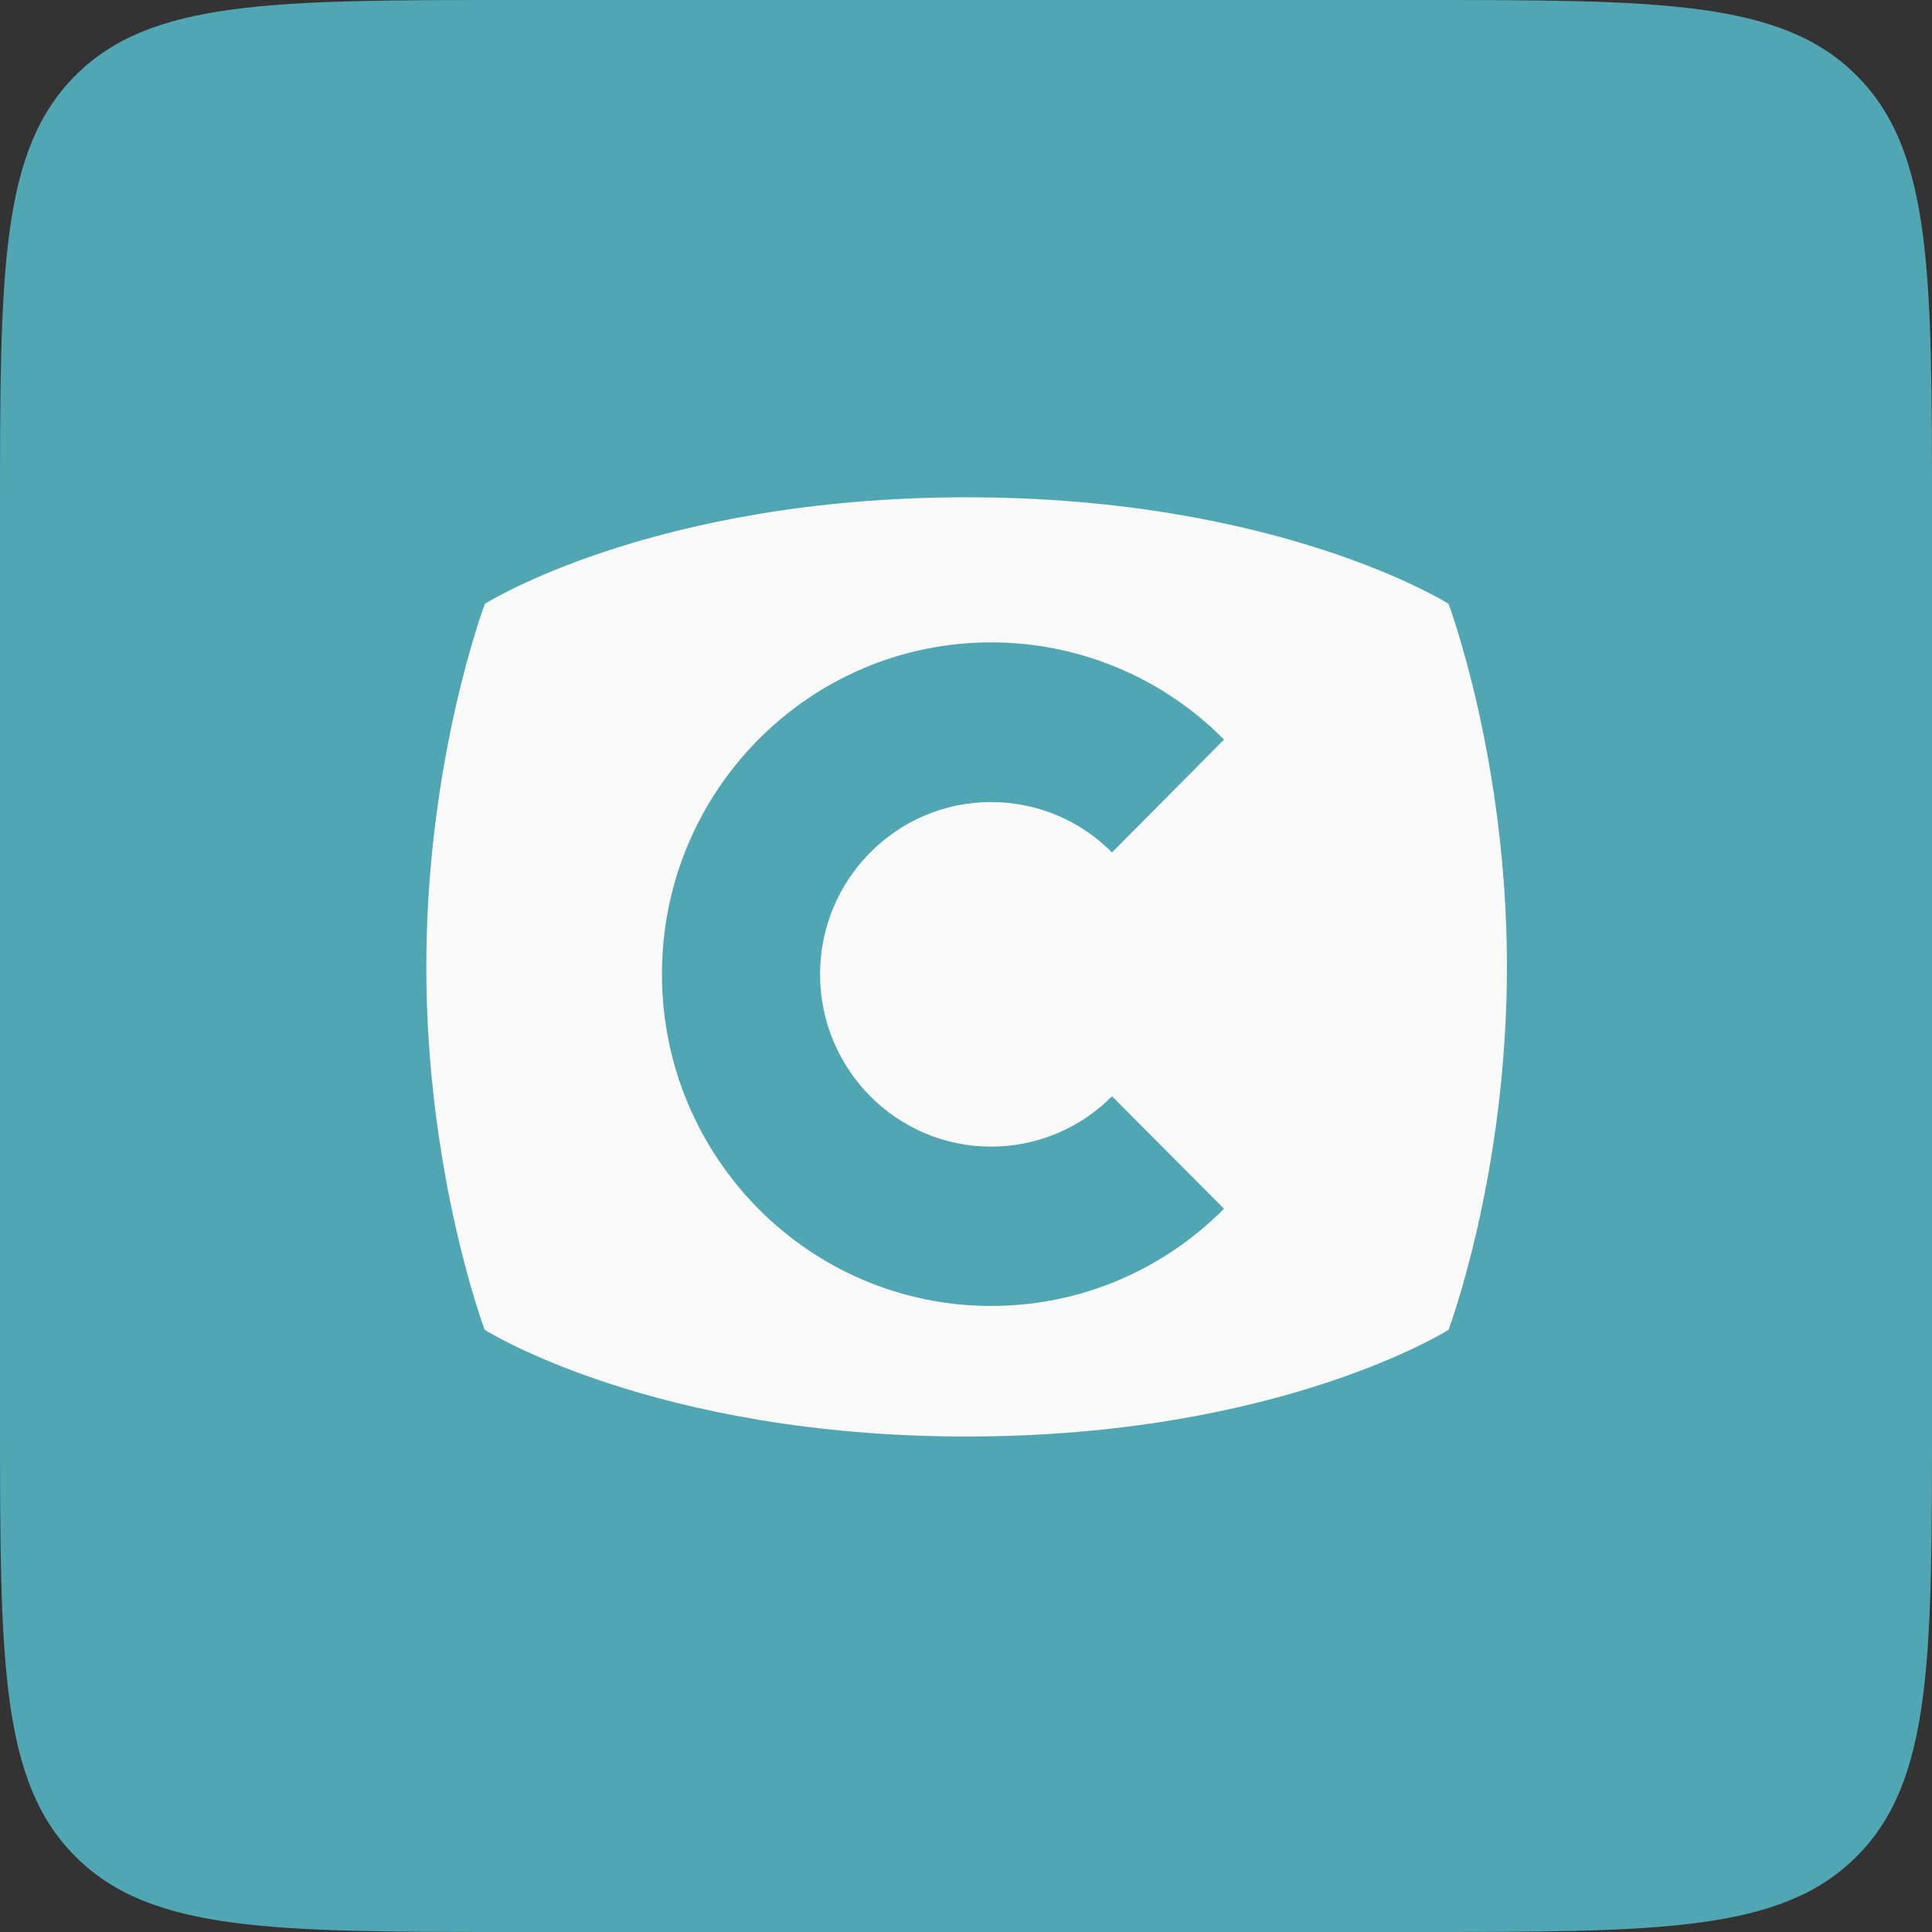
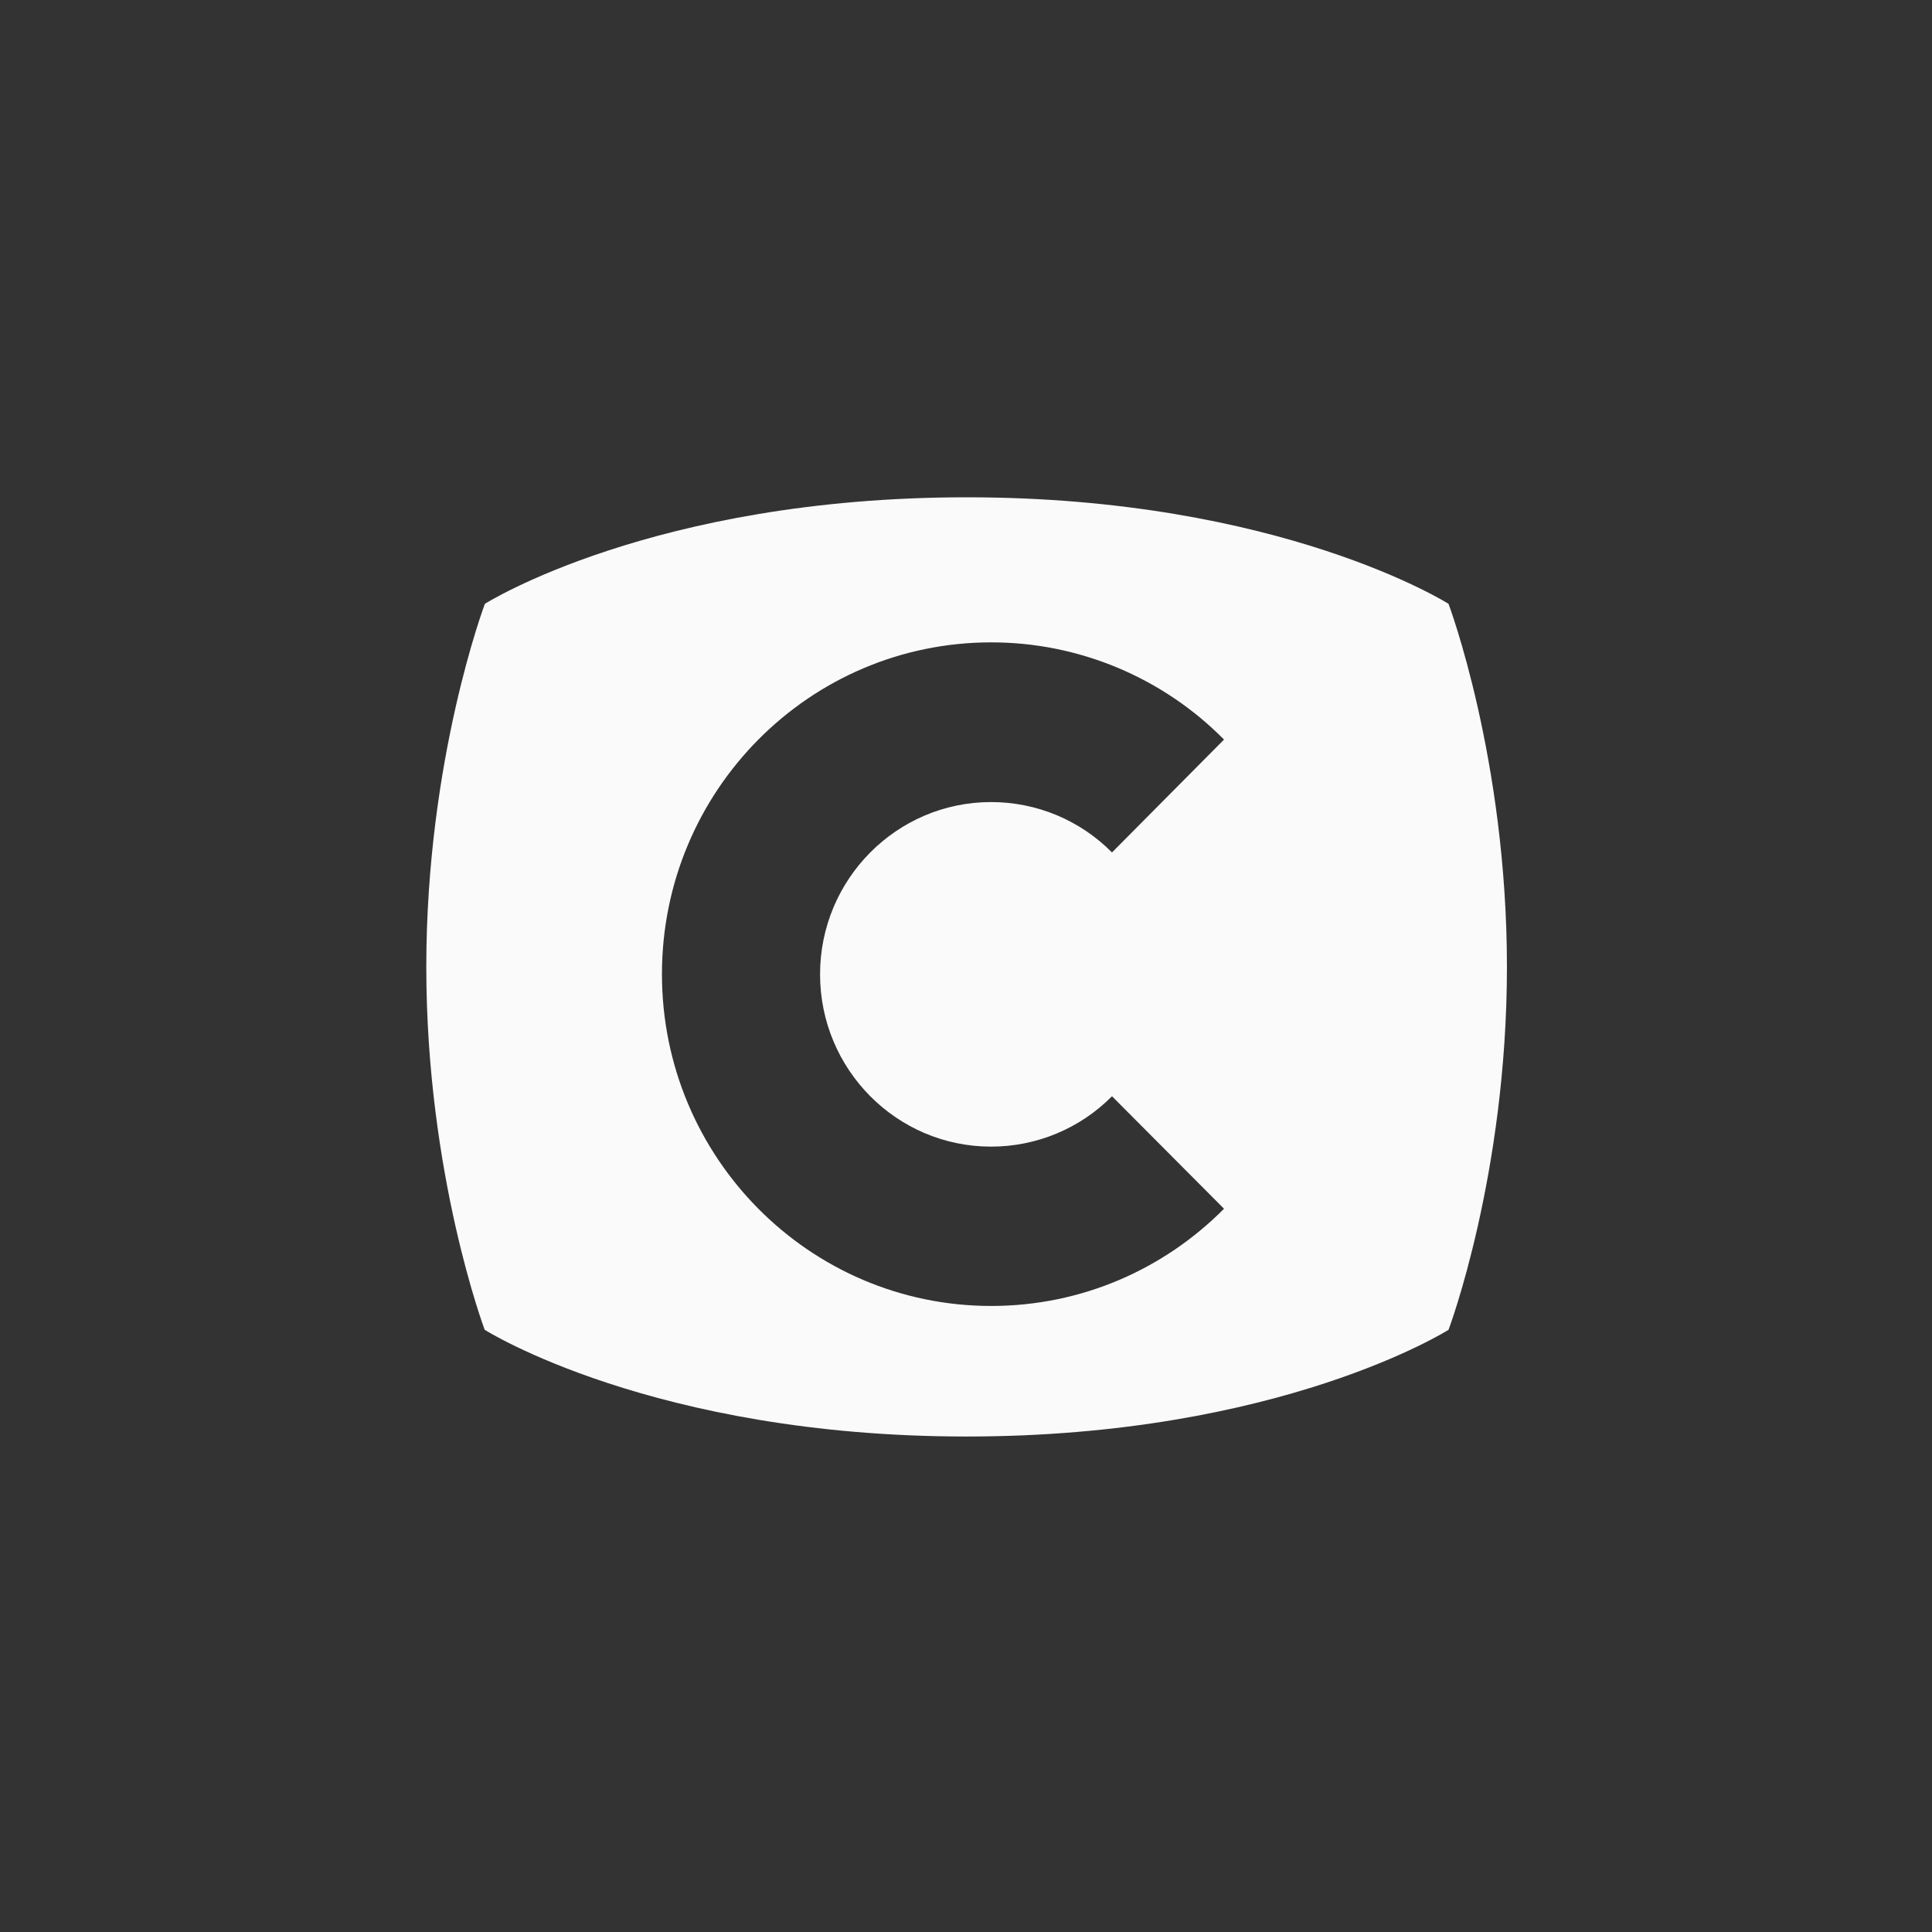
<svg xmlns="http://www.w3.org/2000/svg" width="80" height="80" viewBox="0 0 80 80" fill="none">
  <rect x="0" y="0" width="80" height="80" fill="#333333" stroke="none" />
-   <path d="M0 21.333C0 11.277 0 6.248 3.124 3.124C6.248 0 11.277 0 21.333 0H58.667C68.723 0 73.752 0 76.876 3.124C80 6.248 80 11.277 80 21.333V58.667C80 68.723 80 73.752 76.876 76.876C73.752 80 68.723 80 58.667 80H21.333C11.277 80 6.248 80 3.124 76.876C0 73.752 0 68.723 0 58.667V21.333Z" fill="#50A7B3" />
  <path fill-rule="evenodd" clip-rule="evenodd" d="M20.07 55.064C20.07 55.064 17.652 48.645 17.652 40.034C17.652 31.422 20.078 25.003 20.078 25.003C20.078 25.003 27.037 20.592 40.03 20.592C53.023 20.592 59.98 25.003 59.98 25.003C59.98 25.003 62.399 31.422 62.399 40.034C62.399 48.652 59.981 55.064 59.981 55.064C59.981 55.064 53.014 59.483 40.022 59.483C27.038 59.483 20.07 55.064 20.07 55.064ZM43.75 46.938C44.61 46.58 45.39 46.055 46.045 45.393L50.684 50.051C48.22 52.535 44.813 54.077 41.044 54.077C33.514 54.077 27.41 47.925 27.41 40.337C27.41 32.75 33.514 26.599 41.044 26.599C42.838 26.598 44.613 26.954 46.268 27.645C47.923 28.336 49.424 29.348 50.684 30.624L46.045 35.298C45.39 34.636 44.61 34.111 43.75 33.752C42.89 33.394 41.968 33.211 41.036 33.212C37.13 33.212 33.957 36.409 33.957 40.345C33.957 44.282 37.13 47.479 41.036 47.479C41.968 47.48 42.89 47.296 43.75 46.938Z" fill="#FAFAFA" />
</svg>